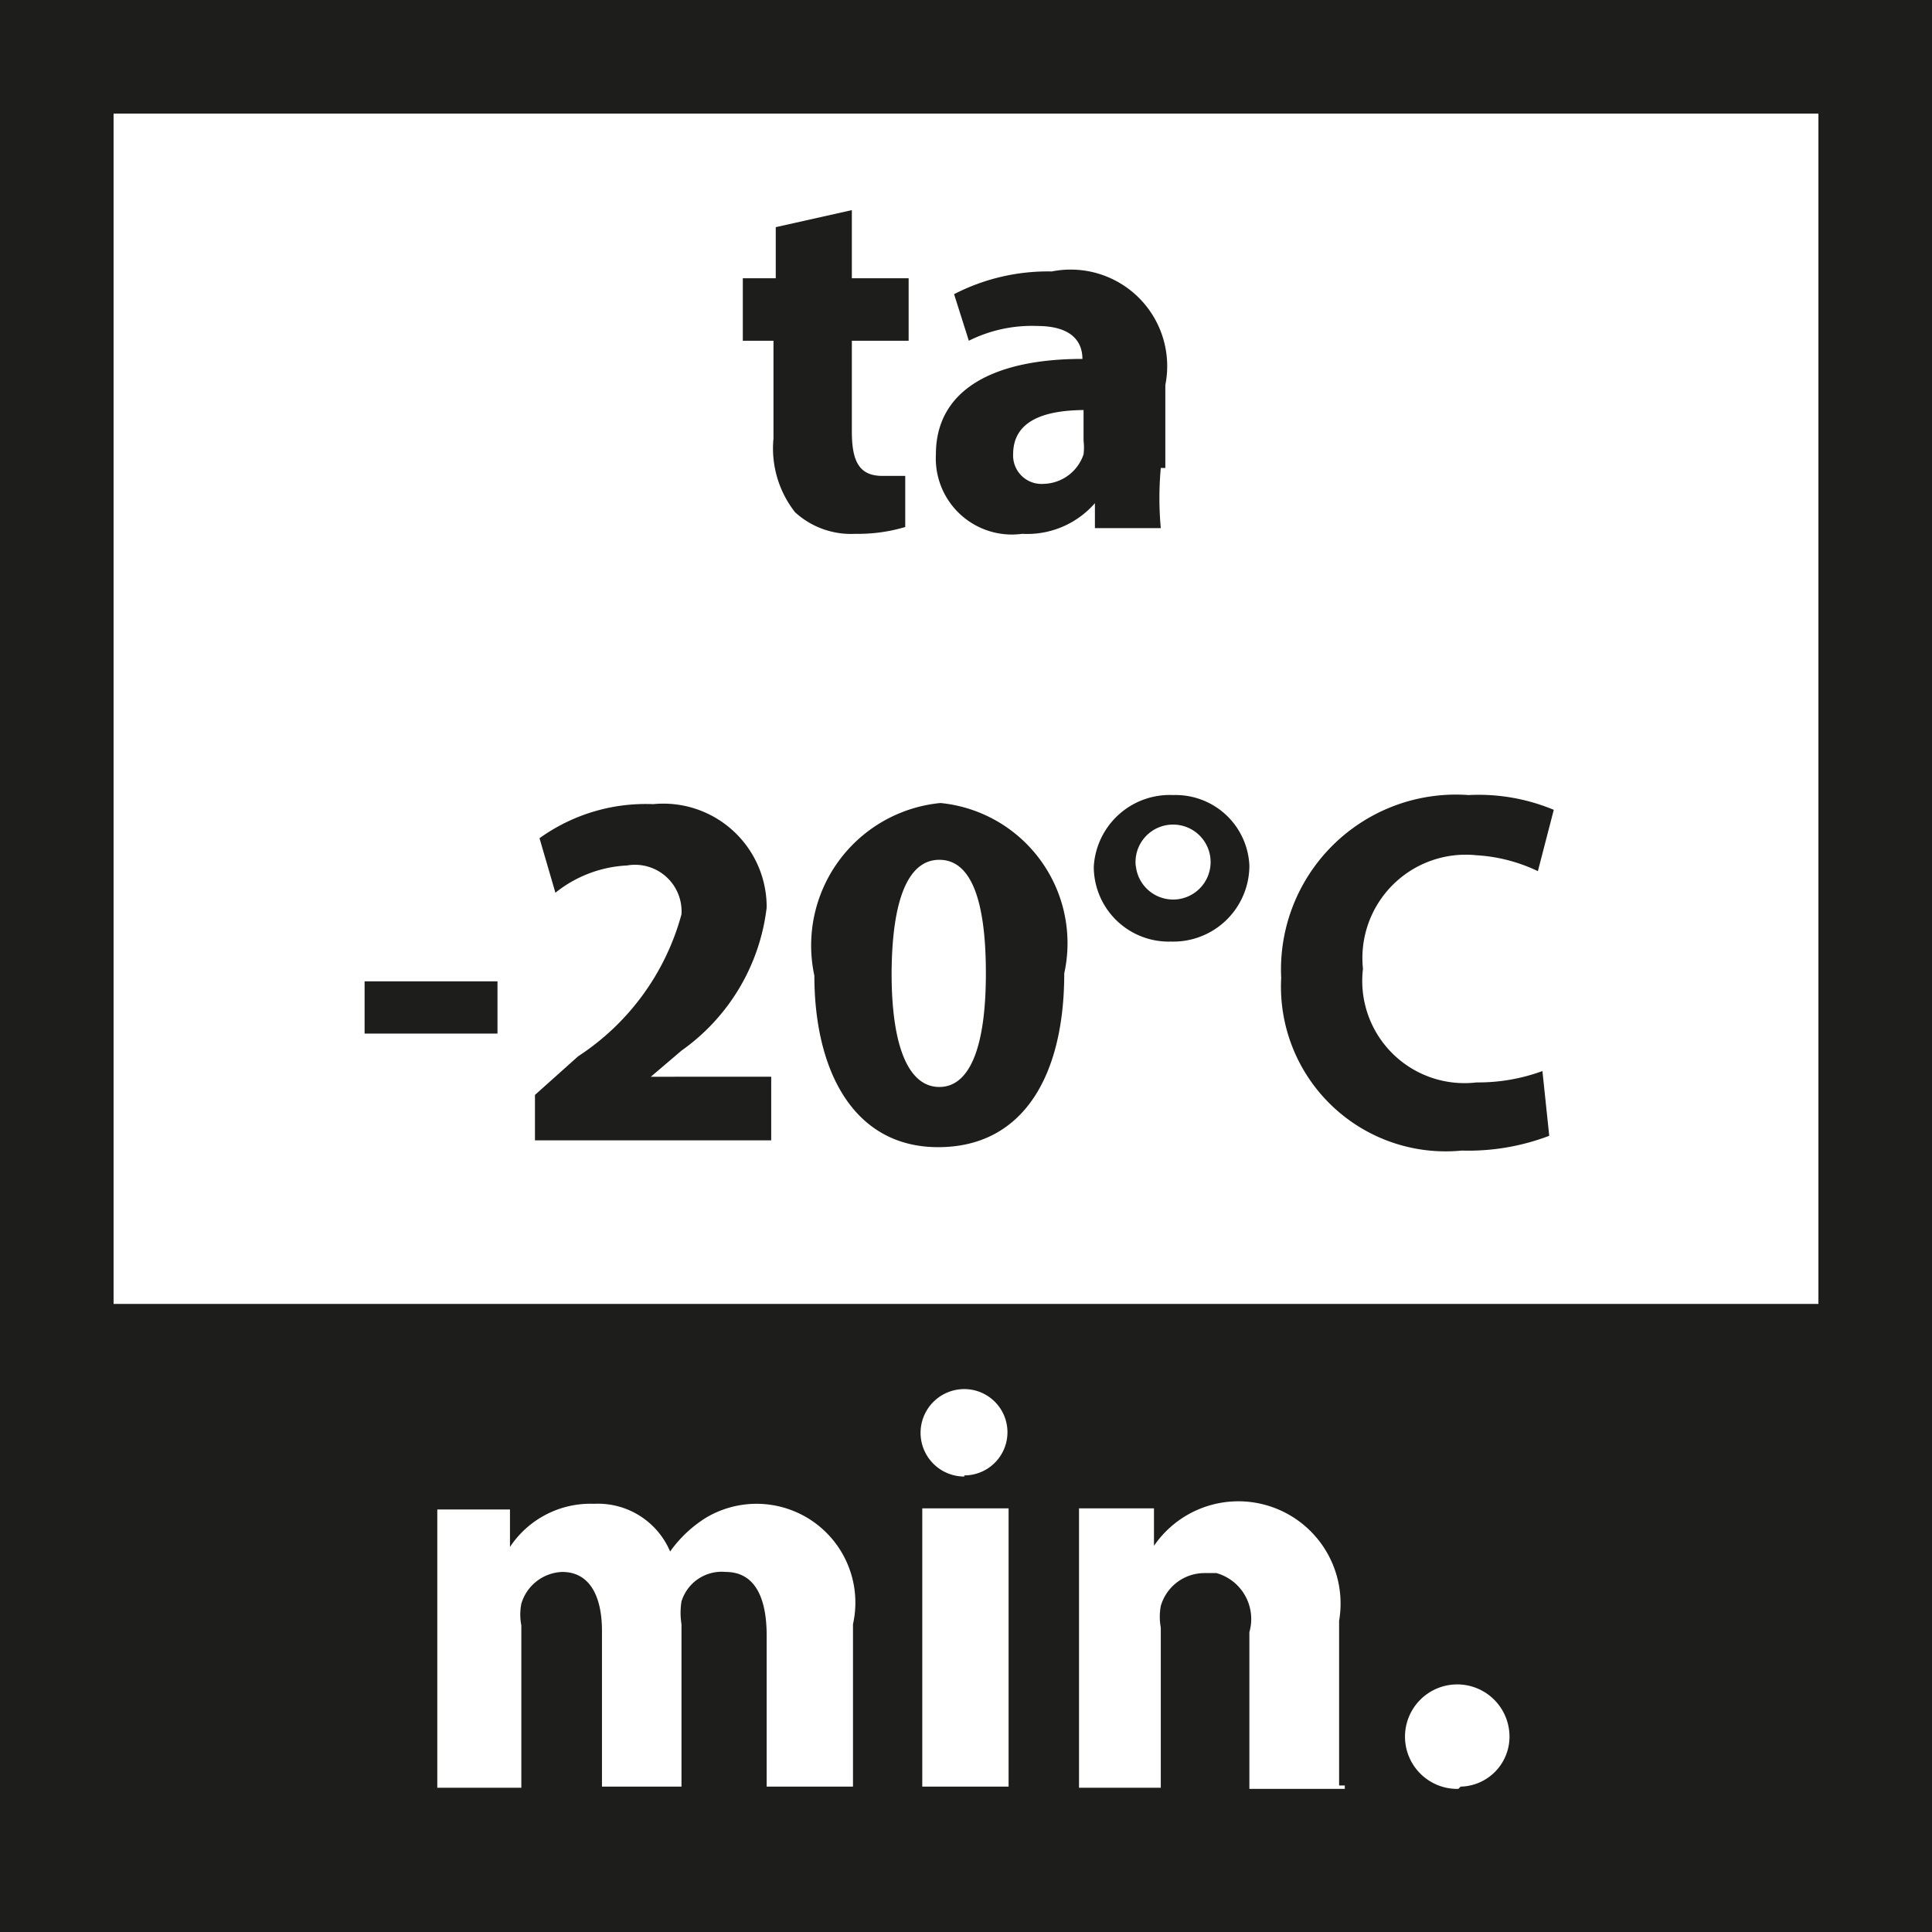
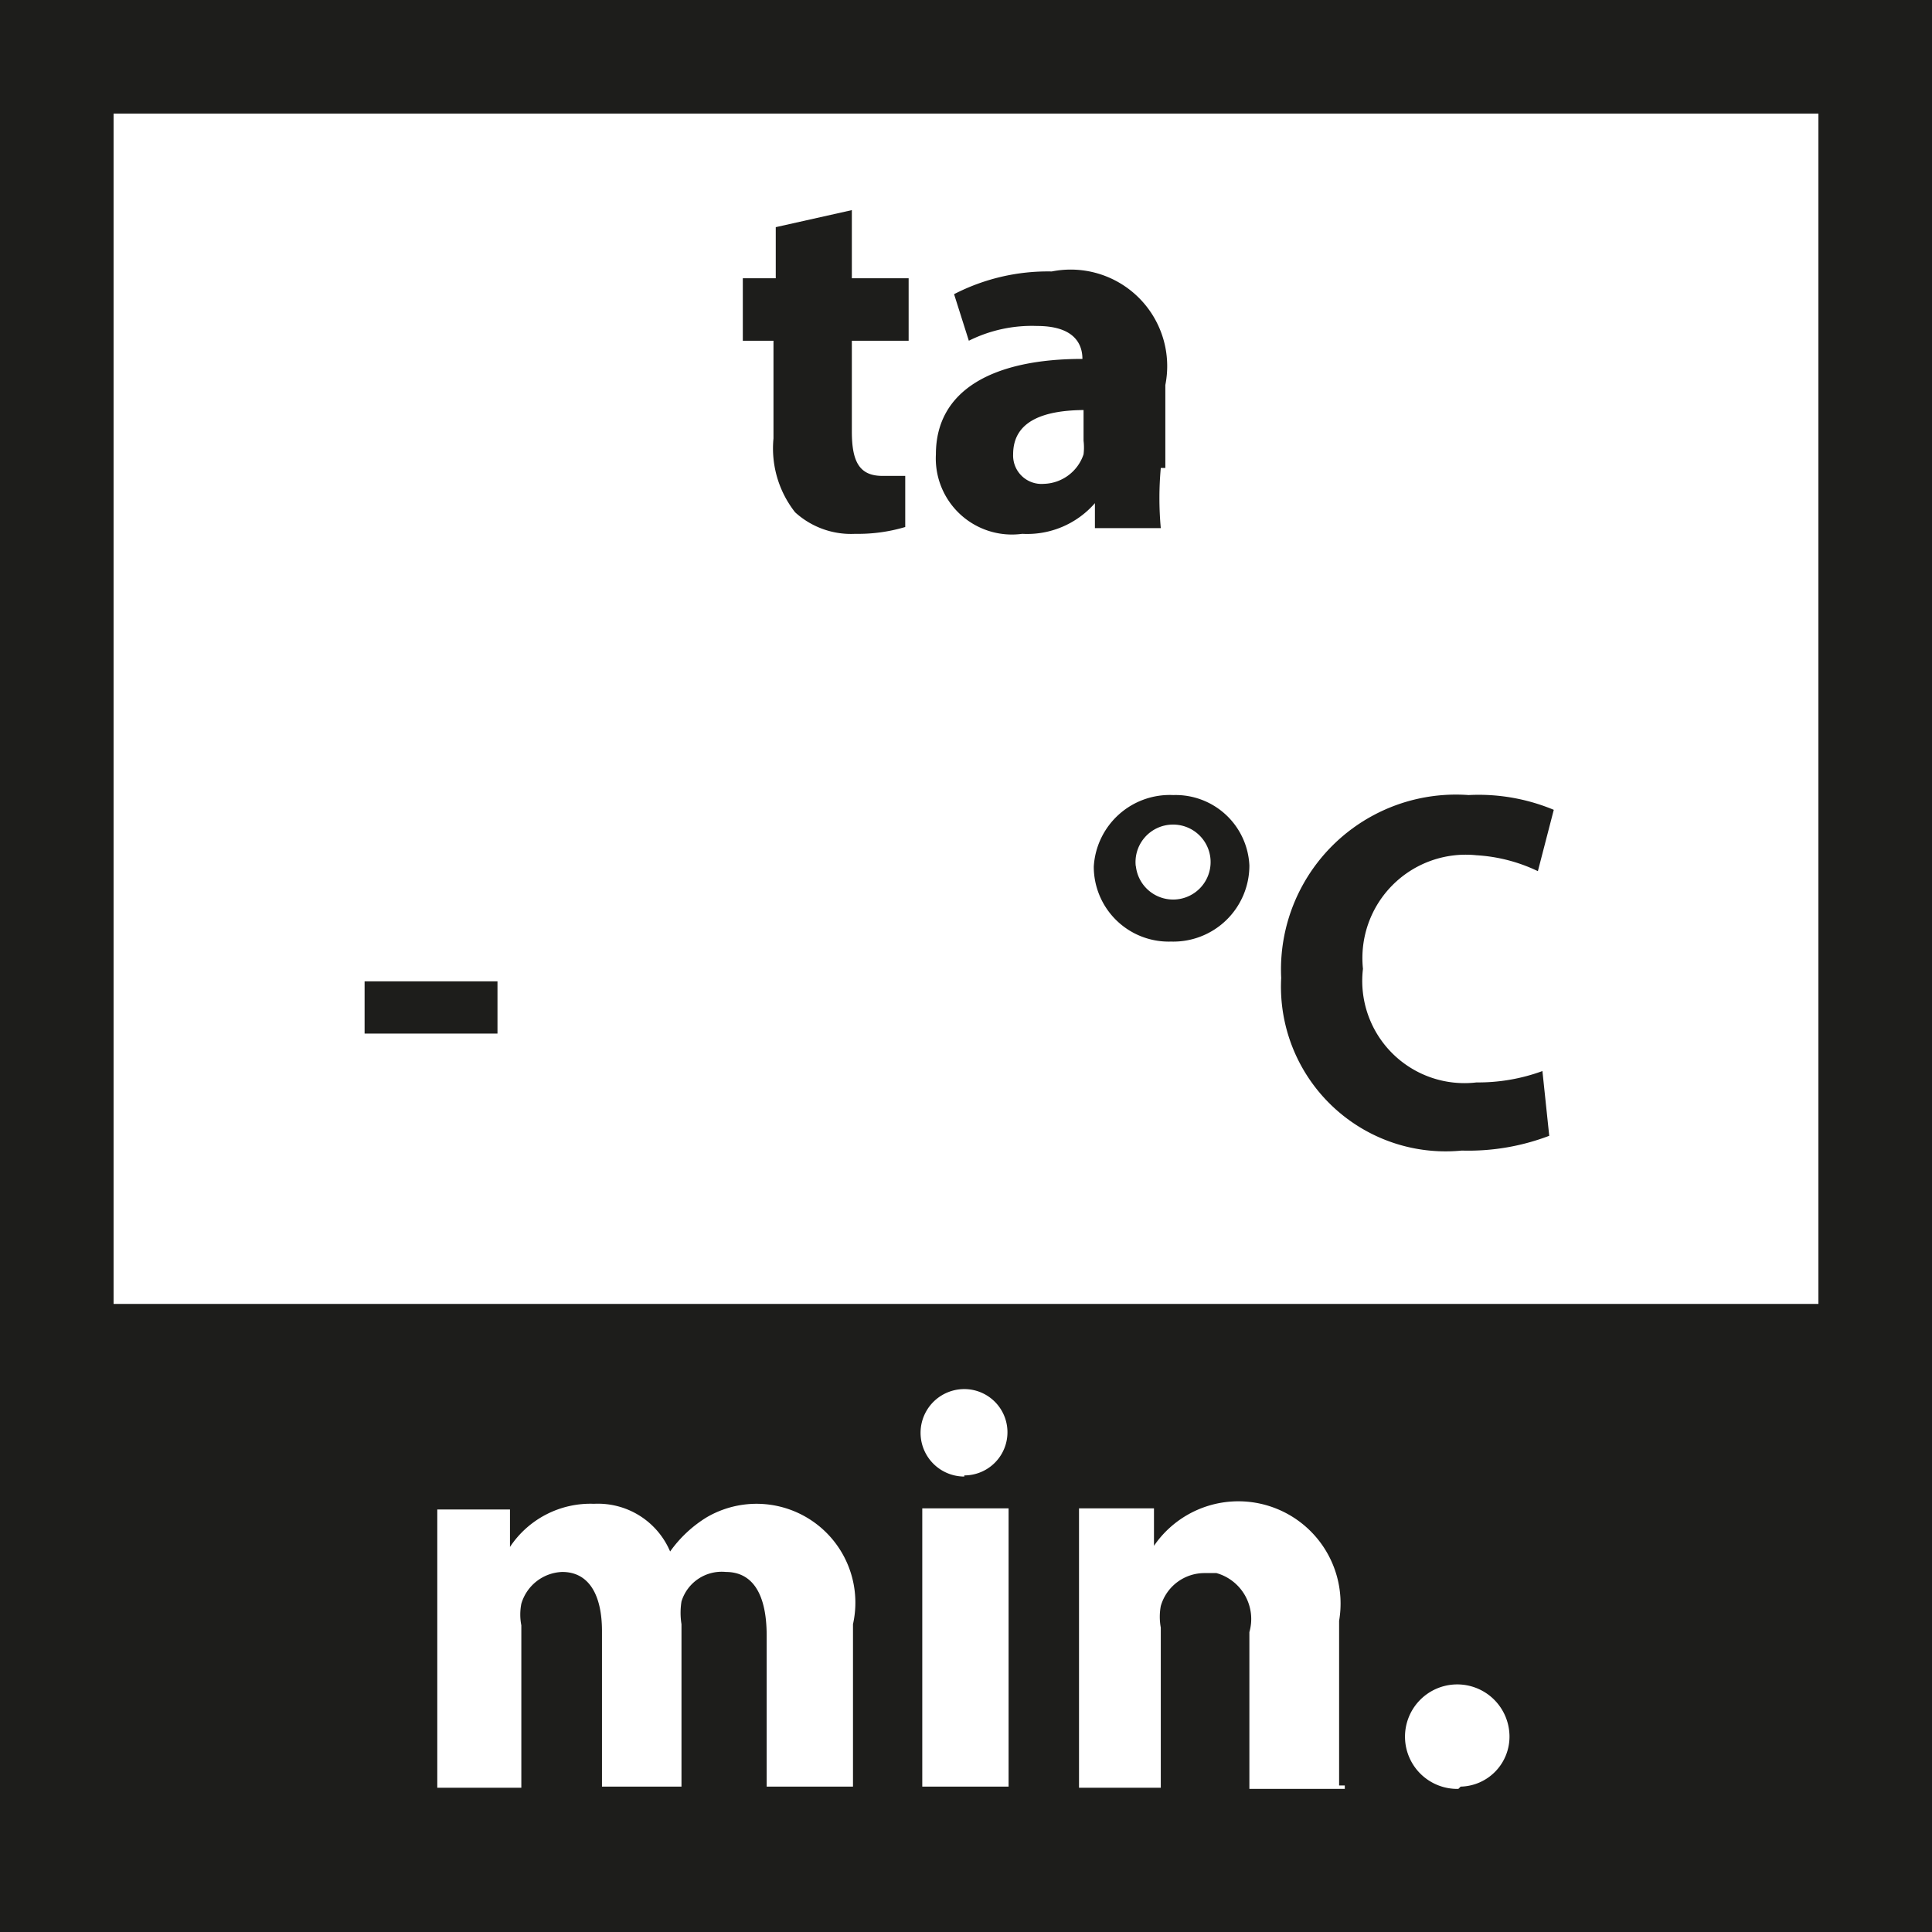
<svg xmlns="http://www.w3.org/2000/svg" id="_80db6245-16c1-47cd-b96c-ef9b0f8160b9" data-name="80db6245-16c1-47cd-b96c-ef9b0f8160b9" viewBox="0 0 17.01 17.01">
  <defs>
    <style>.cls-1{fill:none;stroke:#1d1d1b;}.cls-2{fill:#1d1d1b;}.cls-3{isolation:isolate;}</style>
  </defs>
  <title>ta-20</title>
  <rect class="cls-1" x="0.5" y="0.5" width="16.01" height="16.01" />
  <path class="cls-2" d="M0.54,11.48v5h16v-5h-16Zm7,4.25H6.75V14.4c0-.36-0.12-0.56-0.36-0.56A0.37,0.37,0,0,0,6,14.1a0.63,0.63,0,0,0,0,.2v1.43H5.3V14.36c0-.31-0.11-0.52-0.35-0.52a0.39,0.39,0,0,0-.36.28,0.49,0.49,0,0,0,0,.19v1.43H3.85V13.29H4.49v0.33h0a0.85,0.85,0,0,1,.74-0.38,0.69,0.69,0,0,1,.67.42h0a1.1,1.1,0,0,1,.32-0.3,0.87,0.87,0,0,1,1.29.94v1.44h0Zm1.39,0H8.12V13.28H8.88v2.45ZM8.49,13a0.38,0.38,0,1,1,0-.77h0a0.38,0.38,0,0,1,0,.76h0Zm3.35,2.75H11V14.37a0.42,0.42,0,0,0-.29-0.52h-0.1a0.4,0.4,0,0,0-.39.29,0.52,0.52,0,0,0,0,.19v1.41H9.5V13.28h0.66v0.33h0a0.9,0.9,0,0,1,1.63.66v1.45h0.05Zm1,0a0.46,0.46,0,1,1,.45-0.47h0a0.44,0.44,0,0,1-.43.45h0Z" transform="translate(0 0)" />
  <g class="cls-3">
    <path class="cls-2" d="M7.5,1.85V2.45H8V3H7.5v0.8c0,0.27.07,0.39,0.27,0.39l0.2,0V4.64a1.45,1.45,0,0,1-.44.06A0.73,0.73,0,0,1,7,4.51a0.91,0.91,0,0,1-.19-0.65V3H6.54V2.45H6.83V2Z" transform="translate(0 0)" />
    <path class="cls-2" d="M10.22,4.12a2.91,2.91,0,0,0,0,.53H9.64l0-.22h0A0.79,0.79,0,0,1,9,4.7,0.67,0.67,0,0,1,8.24,4c0-.57.51-0.84,1.29-0.84v0c0-.12-0.06-0.29-0.4-0.29A1.24,1.24,0,0,0,8.53,3L8.4,2.59a1.8,1.8,0,0,1,.86-0.2,0.85,0.85,0,0,1,1,1V4.12ZM9.56,3.61C9.2,3.61,8.92,3.7,8.92,4a0.25,0.25,0,0,0,.27.26A0.38,0.38,0,0,0,9.54,4a0.5,0.5,0,0,0,0-.12V3.61Z" transform="translate(0 0)" />
  </g>
  <g class="cls-3">
    <path class="cls-2" d="M4.38,8.64V9.1H3.21V8.64H4.38Z" transform="translate(0 0)" />
-     <path class="cls-2" d="M4.71,10.05V9.64L5.09,9.3A2.17,2.17,0,0,0,6,8.05a0.41,0.41,0,0,0-.48-0.43,1.09,1.09,0,0,0-.63.24L4.75,7.38a1.6,1.6,0,0,1,1-.3,0.91,0.91,0,0,1,1,.91A1.8,1.8,0,0,1,6,9.25l-0.27.23H6.79v0.56H4.71Z" transform="translate(0 0)" />
-     <path class="cls-2" d="M9.37,8.57c0,0.9-.36,1.53-1.11,1.53S7.17,9.42,7.17,8.59A1.26,1.26,0,0,1,8.28,7.07,1.24,1.24,0,0,1,9.37,8.57Zm-1.52,0c0,0.67.16,1,.42,1s0.41-.33.41-1-0.14-1-.41-1S7.85,7.91,7.85,8.59Z" transform="translate(0 0)" />
    <path class="cls-2" d="M11,7.62a0.67,0.67,0,0,1-.69.67,0.66,0.66,0,0,1-.68-0.66A0.67,0.67,0,0,1,10.33,7,0.65,0.65,0,0,1,11,7.62Zm-1,0a0.33,0.33,0,1,0,.32-0.36A0.33,0.33,0,0,0,10,7.63Z" transform="translate(0 0)" />
    <path class="cls-2" d="M13.64,10a2,2,0,0,1-.77.13,1.45,1.45,0,0,1-1.59-1.52A1.54,1.54,0,0,1,12.93,7a1.72,1.72,0,0,1,.75.13l-0.14.54A1.44,1.44,0,0,0,13,7.53a0.91,0.91,0,0,0-1,1,0.9,0.9,0,0,0,1,1,1.64,1.64,0,0,0,.58-0.1Z" transform="translate(0 0)" />
  </g>
</svg>